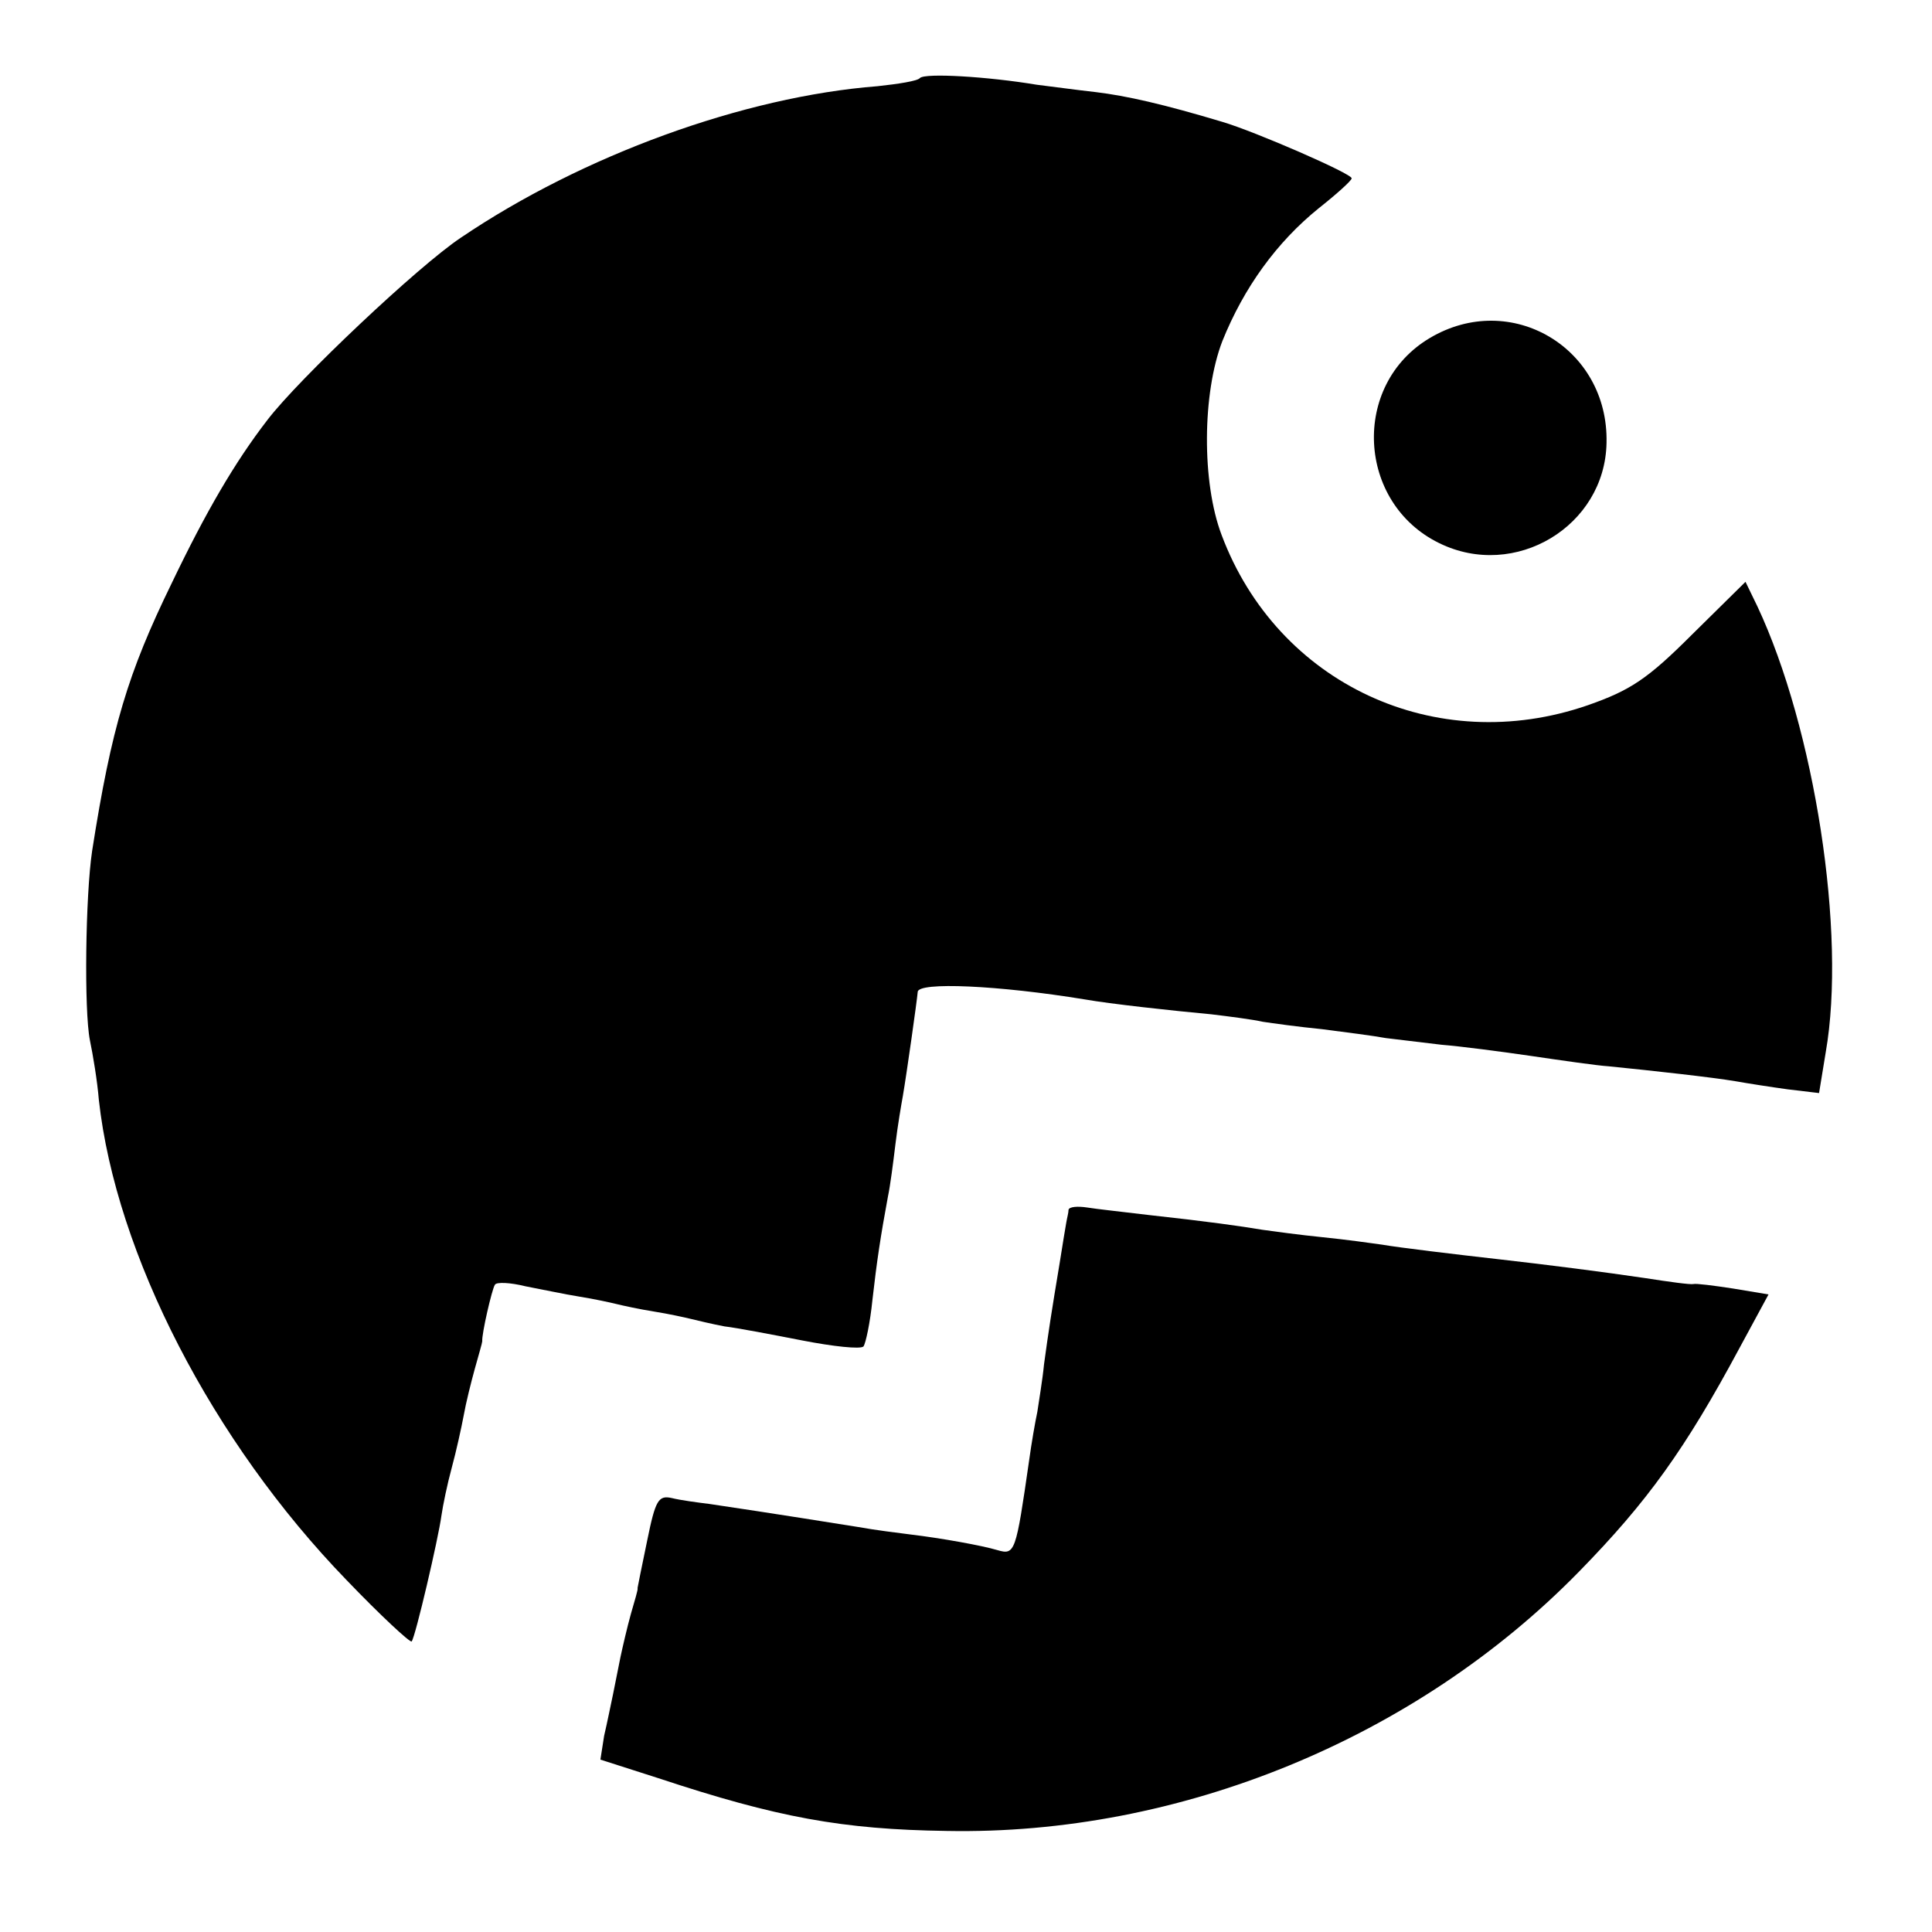
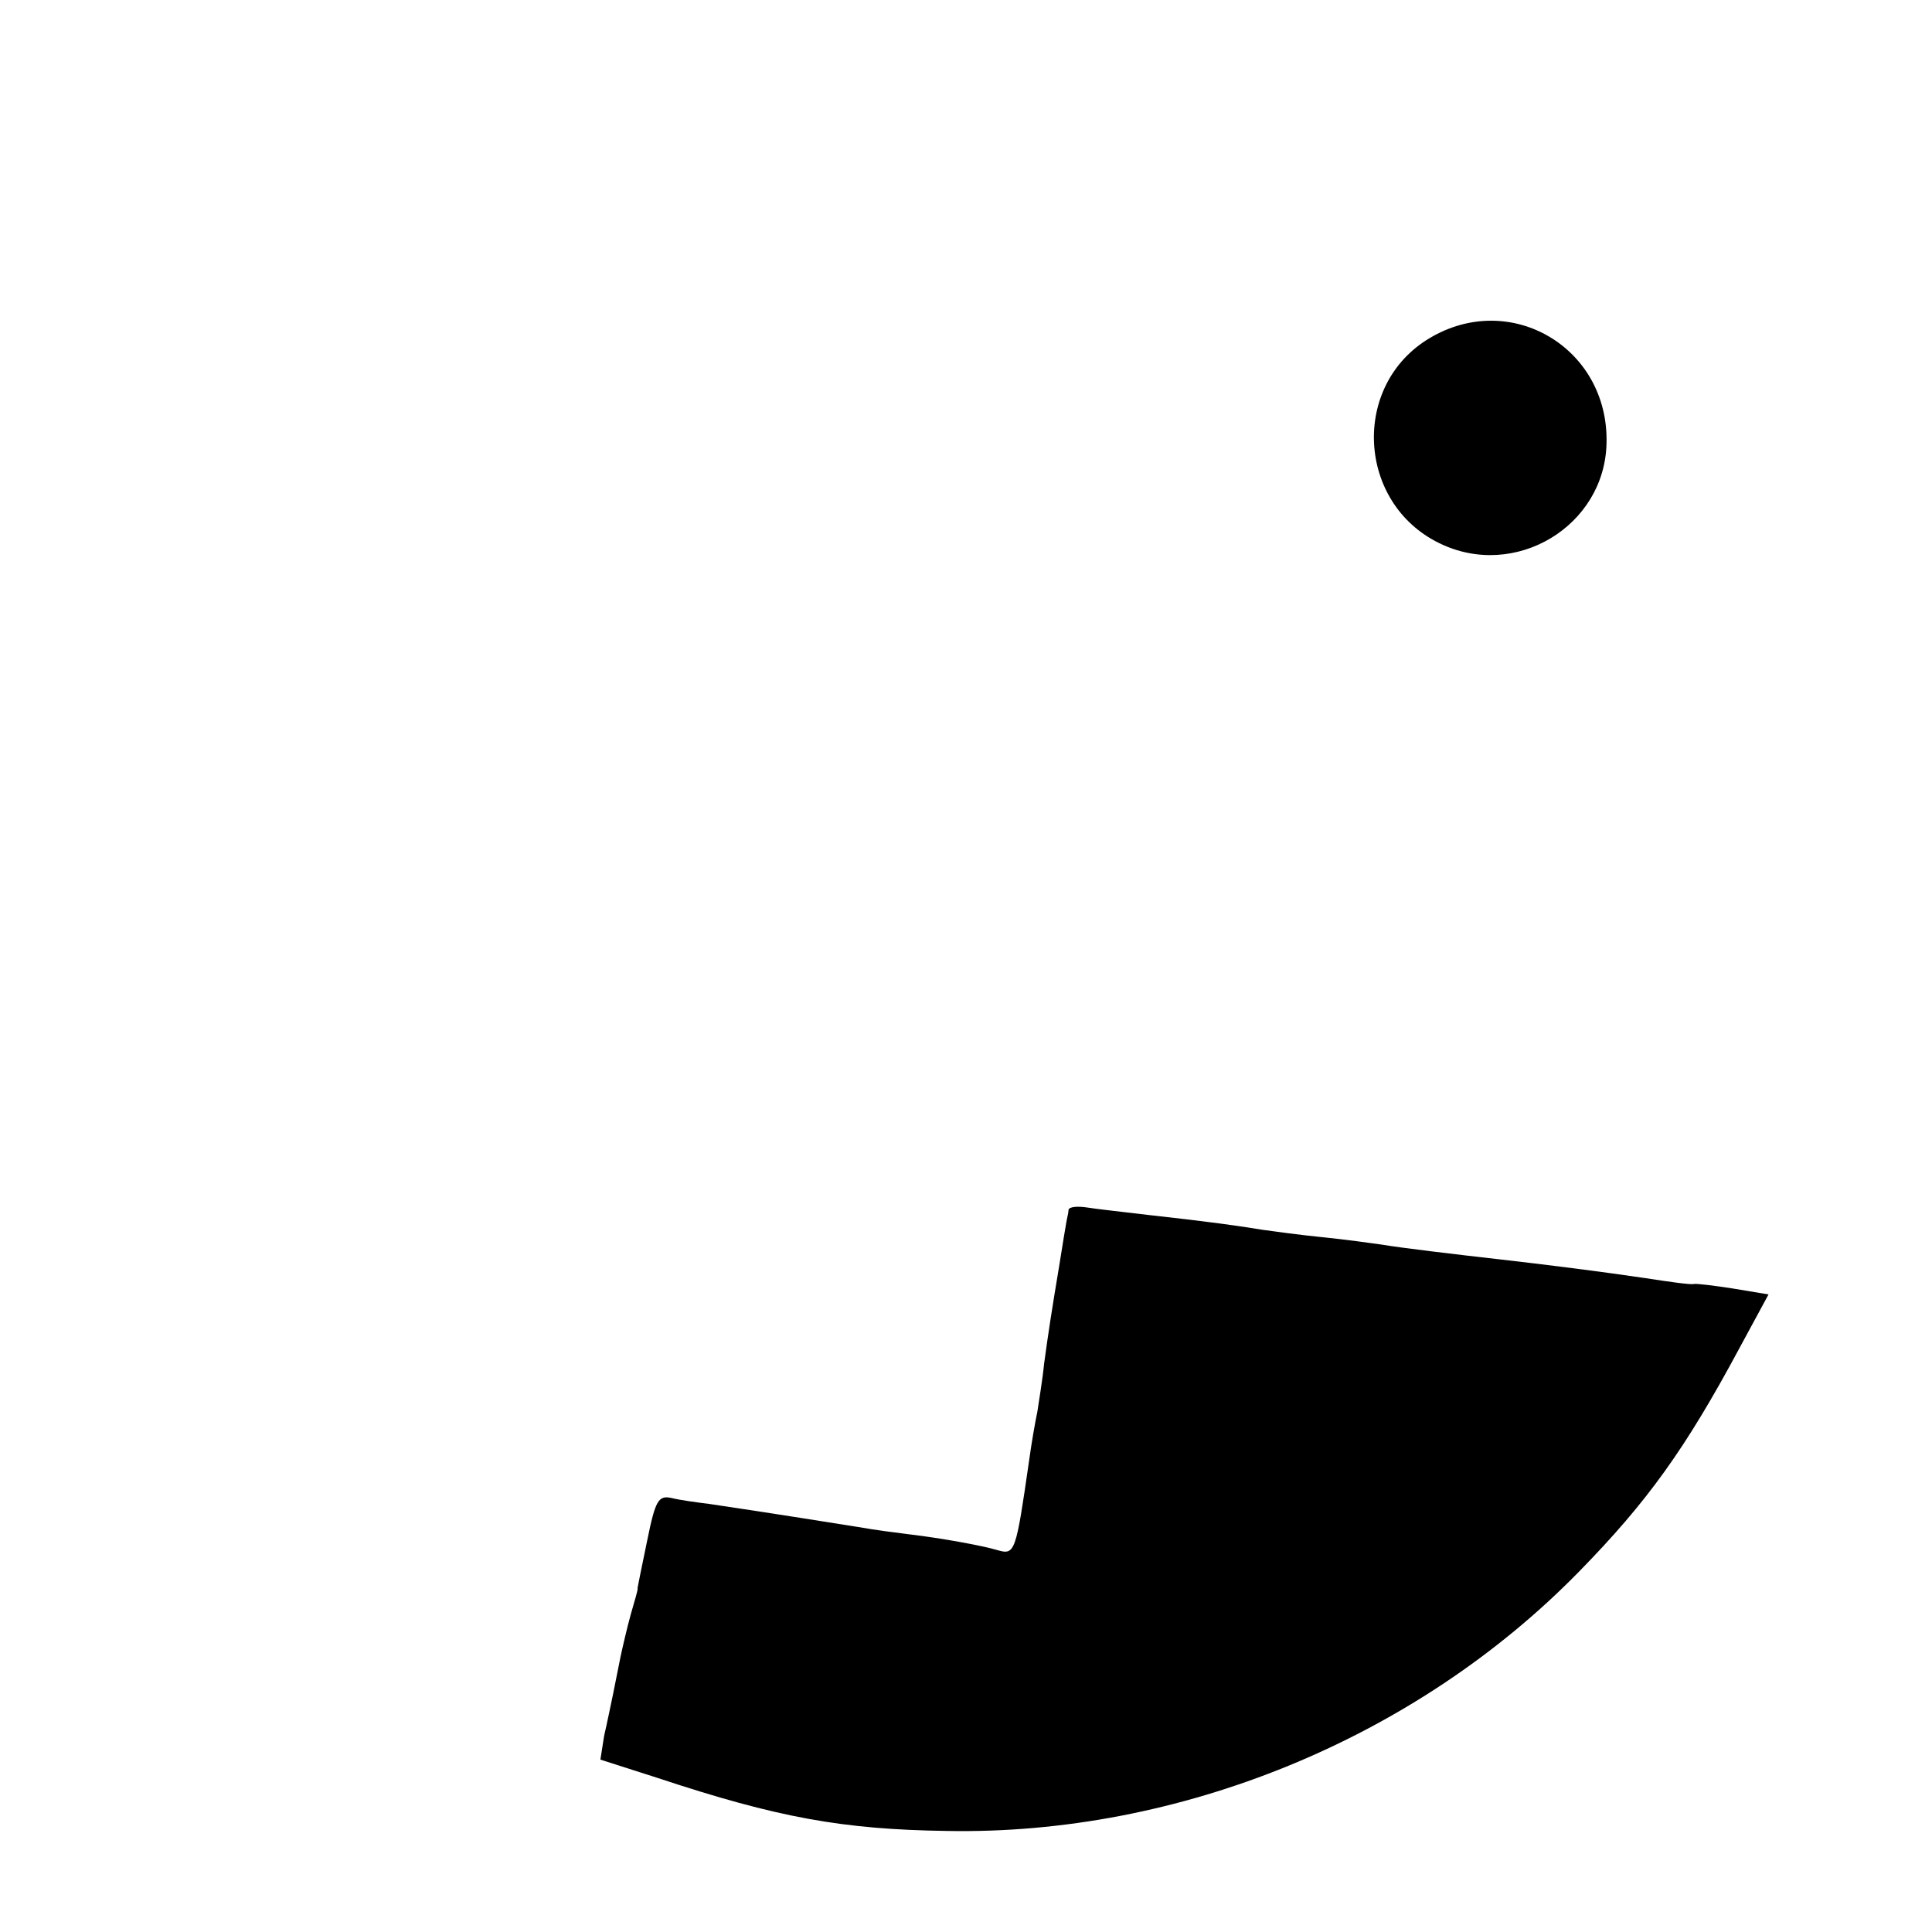
<svg xmlns="http://www.w3.org/2000/svg" version="1.0" width="260pt" height="260pt" viewBox="0 0 260 260" preserveAspectRatio="xMidYMid meet">
  <g transform="translate(0,260) scale(0.1,-0.1)" fill="#000000" stroke="none">
-     <path d="M1238 2495 c-3 -4 -29 -8 -57 -11 -180 -14 -397 -93 -561 -204 -57 -38 -218 -190 -260 -245 -44 -57 -83 -124 -129 -220 -59 -121 -81 -194 -107 -360 -9 -60 -11 -215 -3 -255 4 -19 10 -55 12 -80 23 -208 153 -460 333 -646 46 -48 86 -85 88 -83 5 6 36 139 40 169 2 14 8 43 14 65 6 22 13 54 16 70 3 17 10 45 15 63 5 18 10 35 10 37 -1 9 13 70 17 76 2 4 21 3 41 -2 21 -4 54 -11 73 -14 19 -3 42 -8 50 -10 8 -2 31 -7 50 -10 19 -3 42 -8 50 -10 8 -2 29 -7 45 -10 17 -2 64 -11 105 -19 41 -8 78 -12 82 -8 3 4 9 32 12 62 6 53 11 86 21 140 3 14 7 45 10 70 3 25 8 54 10 65 5 29 19 128 20 140 0 14 109 9 225 -10 34 -6 116 -15 170 -20 25 -3 56 -7 69 -10 13 -2 49 -7 80 -10 31 -4 70 -9 86 -12 17 -2 50 -6 75 -9 25 -2 79 -9 120 -15 41 -6 89 -13 105 -14 60 -6 141 -15 170 -20 17 -3 49 -8 71 -11 l42 -5 9 55 c28 160 -15 436 -92 600 l-16 33 -72 -71 c-60 -60 -83 -75 -140 -95 -205 -71 -418 29 -493 229 -27 71 -26 191 1 261 29 72 73 133 130 179 24 19 44 37 44 40 1 6 -130 63 -174 76 -80 24 -129 35 -170 40 -27 3 -63 8 -80 10 -66 11 -150 16 -157 9z" />
-     <path d="M1924 2145 c-106 -63 -98 -222 13 -276 102 -50 223 23 225 135 3 128 -129 206 -238 141z" />
+     <path d="M1924 2145 c-106 -63 -98 -222 13 -276 102 -50 223 23 225 135 3 128 -129 206 -238 141" />
    <path d="M1438 972 c0 -4 -2 -11 -3 -17 -1 -5 -5 -30 -9 -55 -11 -66 -15 -92 -21 -136 -2 -21 -7 -50 -9 -64 -3 -14 -8 -43 -11 -65 -18 -125 -19 -128 -43 -121 -20 6 -75 16 -117 21 -16 2 -48 6 -70 10 -119 19 -173 27 -200 31 -16 2 -39 5 -51 8 -18 4 -22 -3 -33 -57 -7 -34 -13 -63 -13 -64 1 -2 -4 -17 -9 -35 -5 -18 -11 -44 -14 -58 -3 -14 -7 -36 -10 -50 -3 -14 -8 -39 -12 -56 l-5 -32 78 -25 c160 -53 248 -69 388 -71 313 -6 631 124 851 349 92 94 143 165 216 301 l39 72 -48 8 c-26 4 -50 7 -53 6 -4 -1 -33 3 -65 8 -54 8 -132 18 -194 25 -62 7 -137 16 -160 20 -14 2 -50 7 -80 10 -30 3 -67 8 -81 10 -30 5 -72 11 -154 20 -33 4 -70 8 -82 10 -13 2 -24 1 -25 -3z" />
  </g>
</svg>